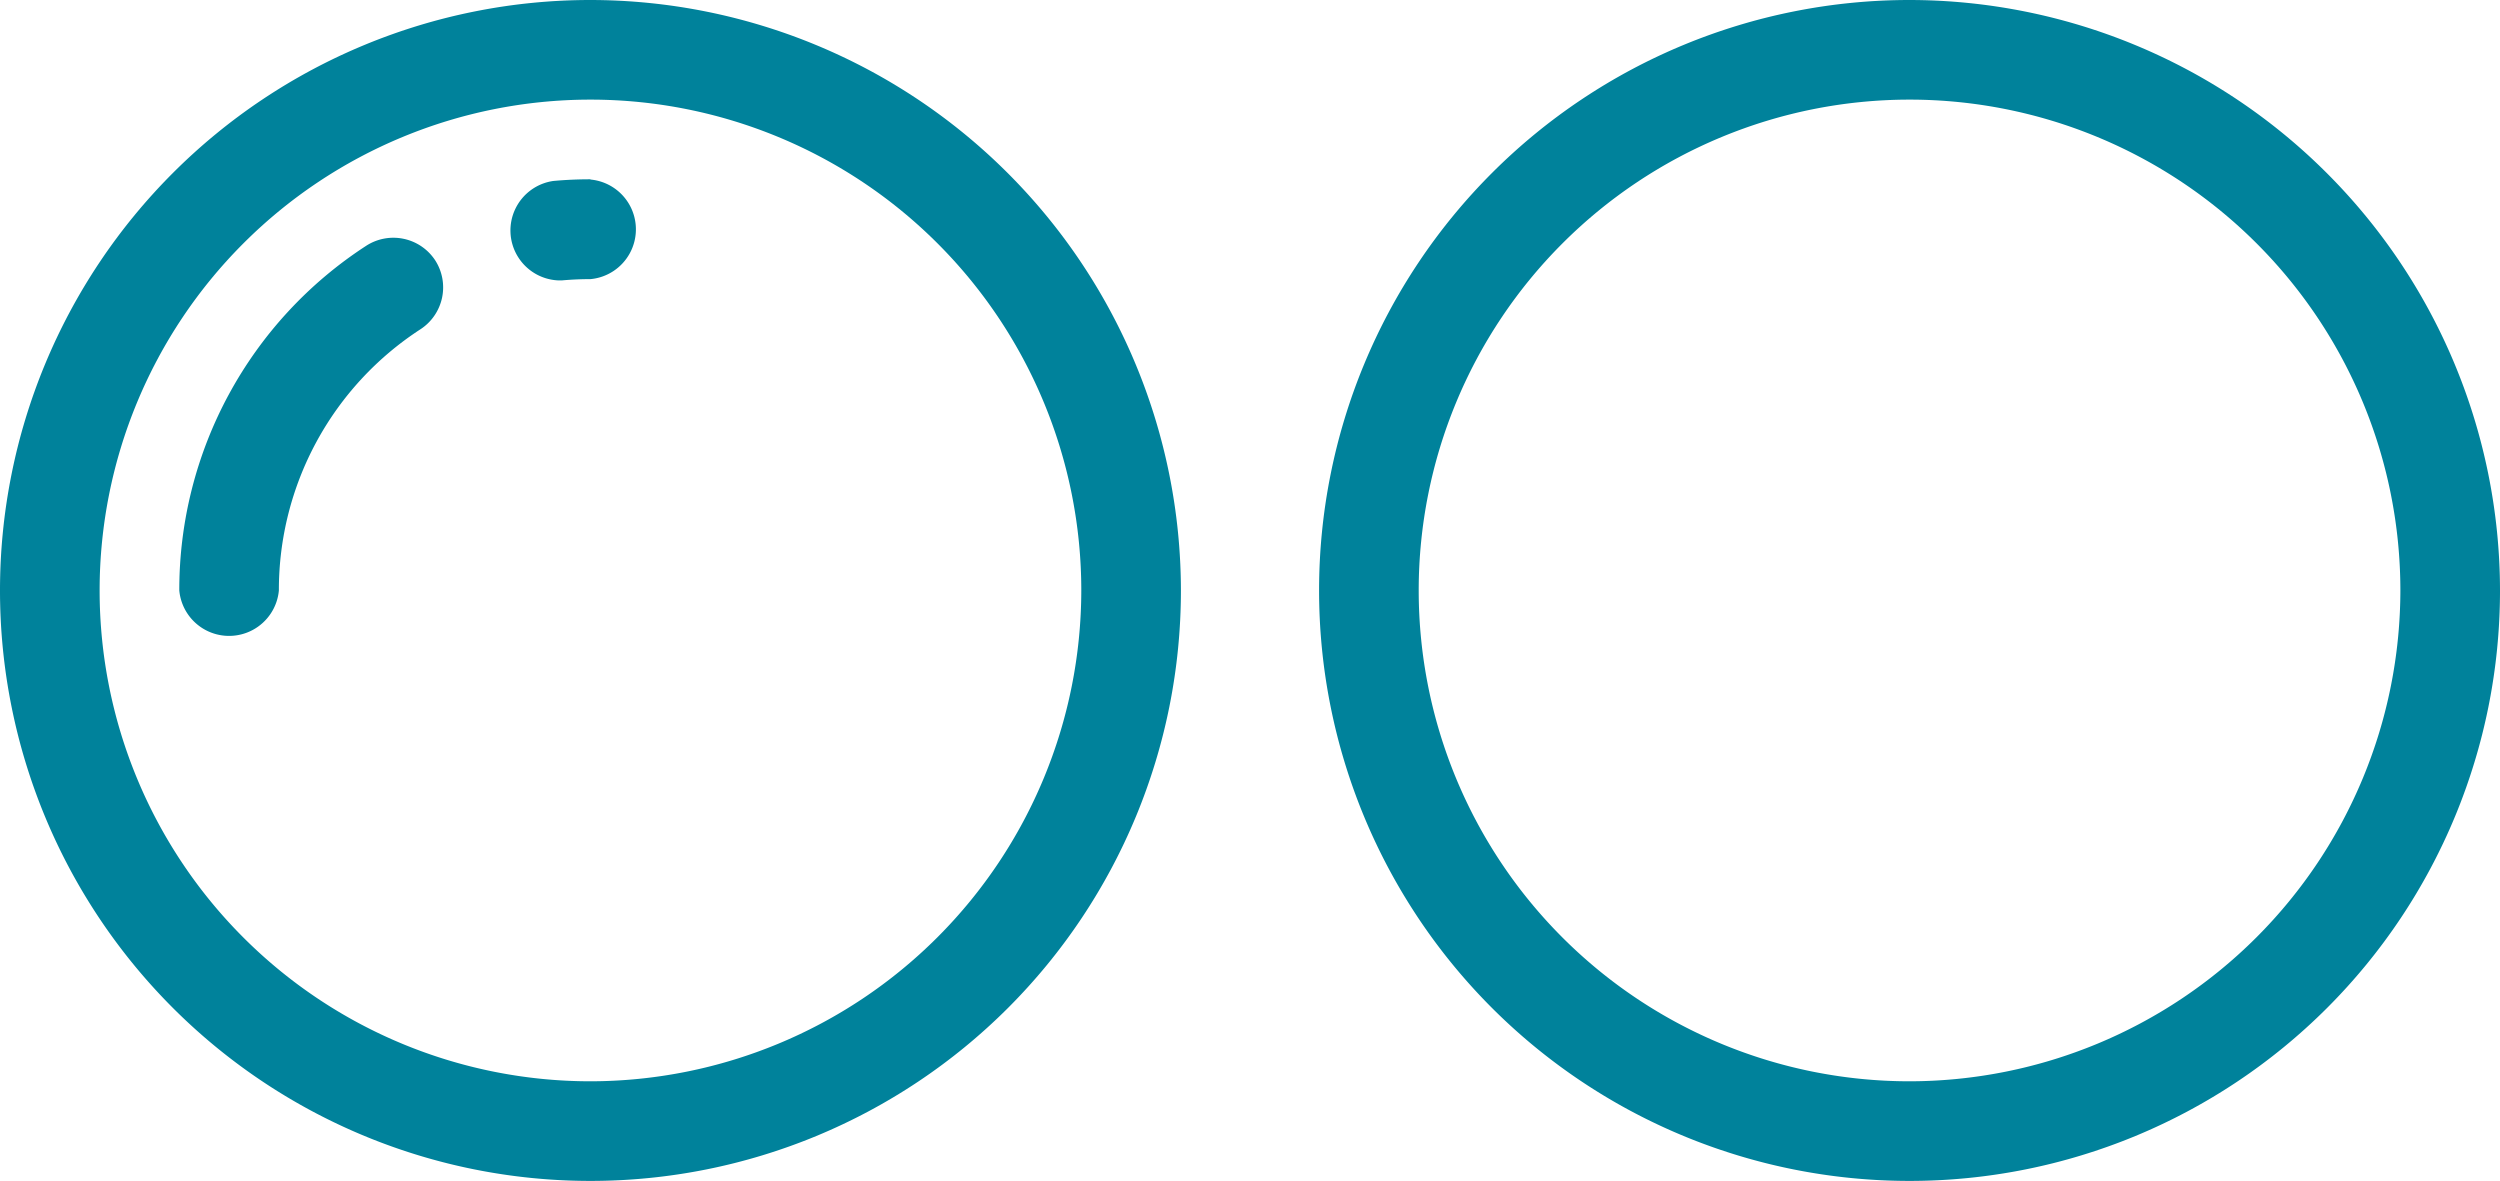
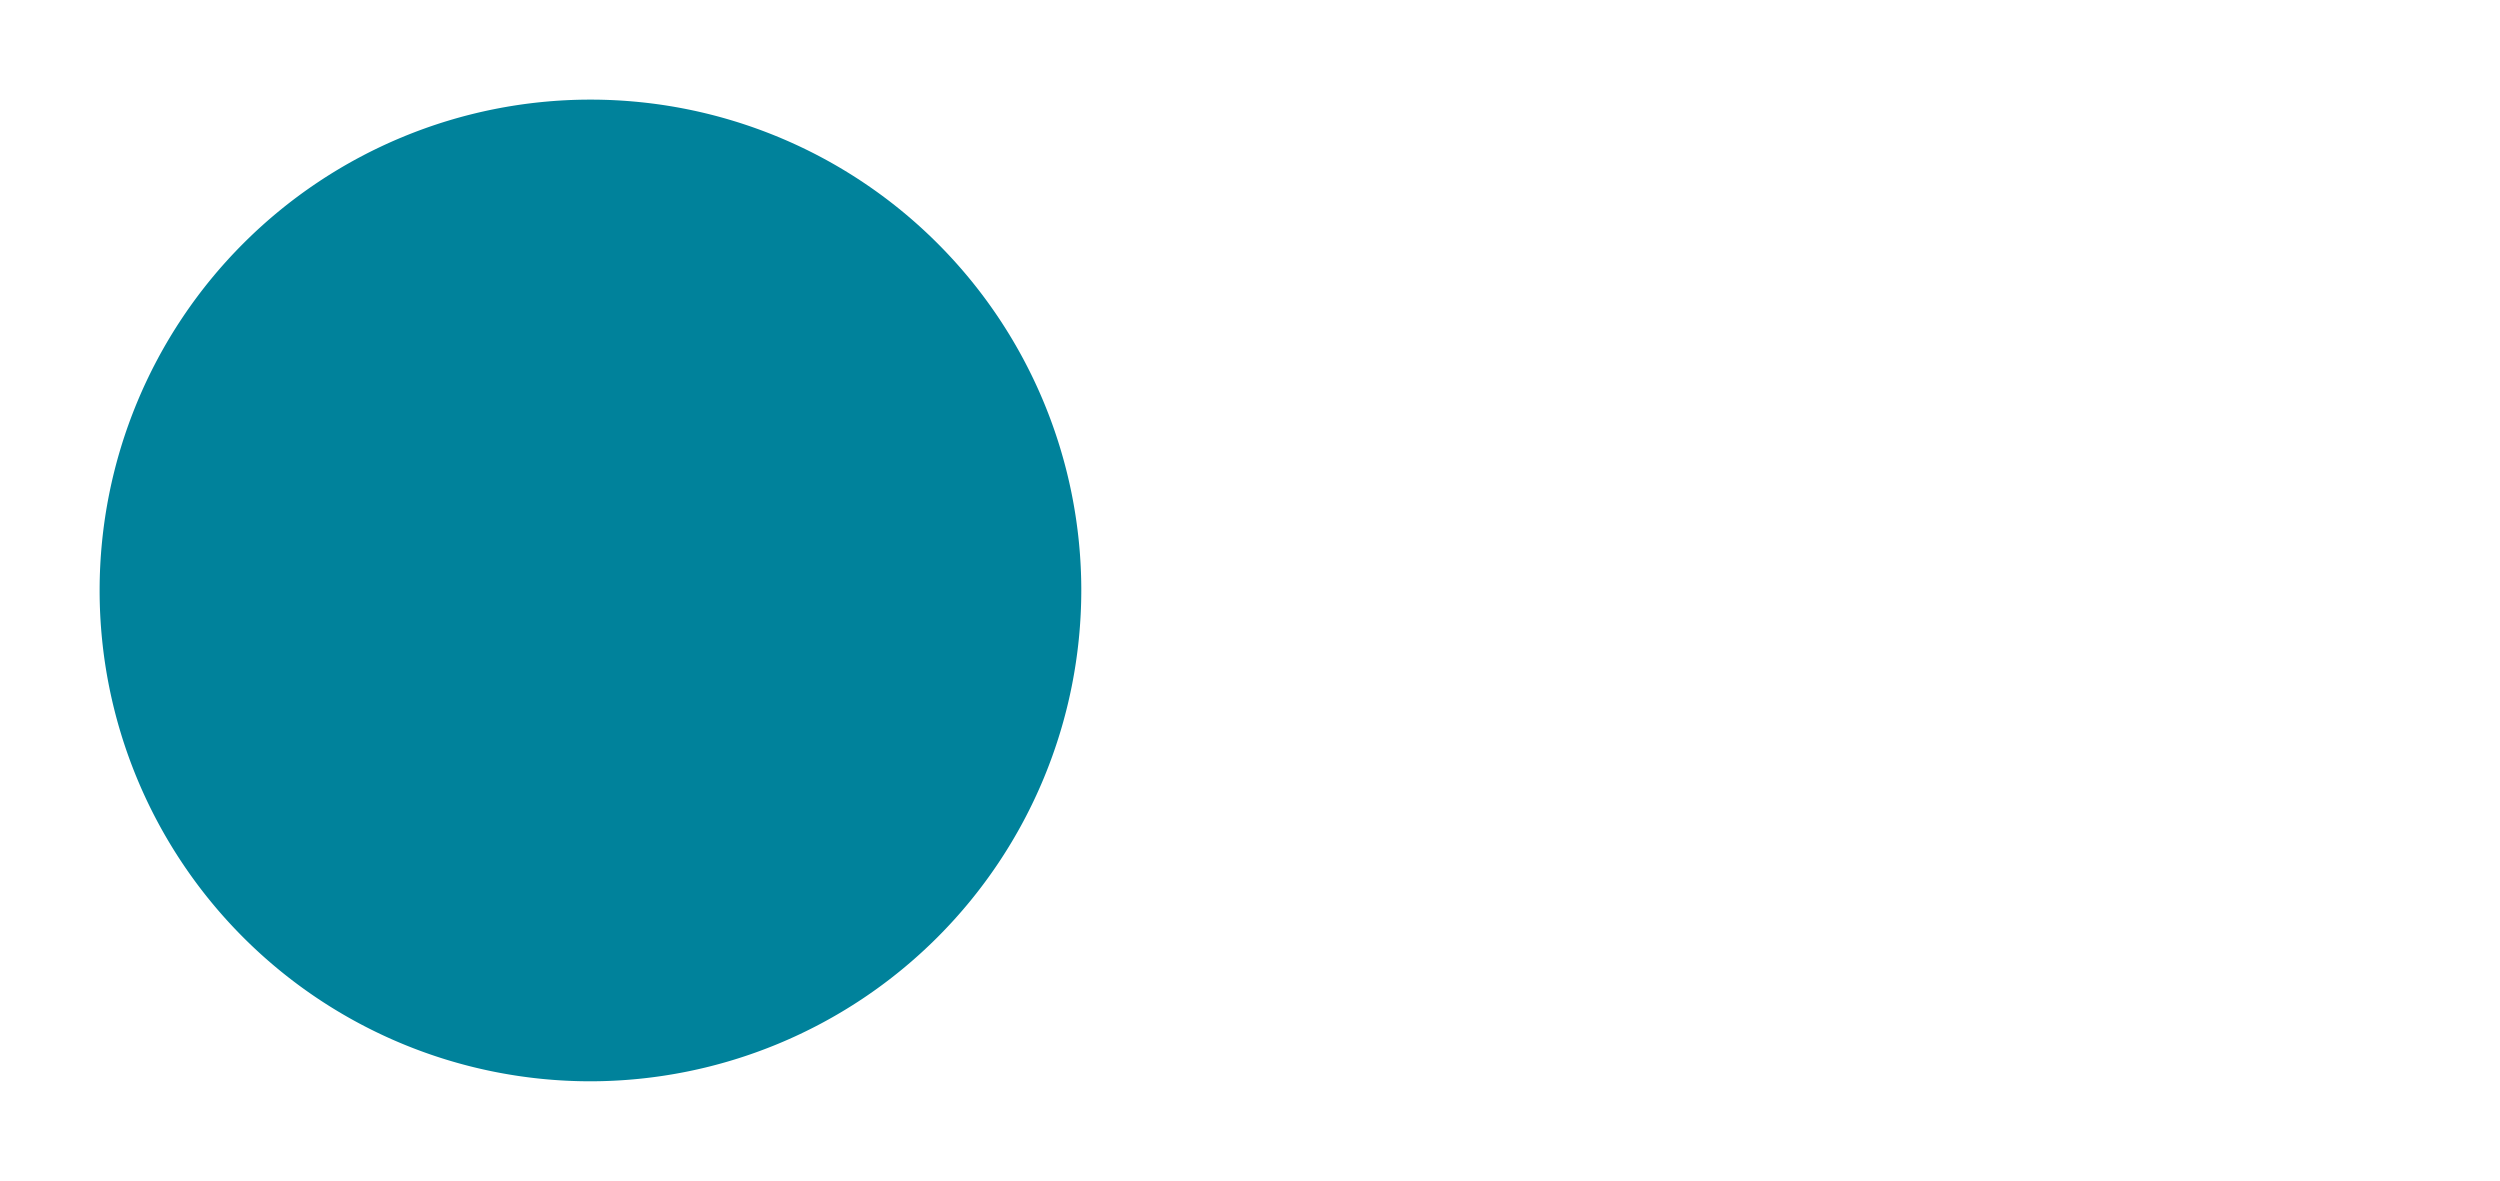
<svg xmlns="http://www.w3.org/2000/svg" width="60" height="28.342" viewBox="0 0 60 28.342">
  <g id="Grupo_3102" data-name="Grupo 3102" transform="translate(-690 -881)">
    <g id="flickr" transform="translate(690 745.925)">
      <g id="Grupo_3094" data-name="Grupo 3094" transform="translate(0 135.075)">
        <g id="Grupo_3093" data-name="Grupo 3093">
-           <path id="Caminho_2317" data-name="Caminho 2317" d="M14.171,135.075a14.171,14.171,0,1,0,14.171,14.171A14.187,14.187,0,0,0,14.171,135.075Zm0,25.951a11.78,11.78,0,1,1,11.78-11.78A11.794,11.794,0,0,1,14.171,161.026Z" transform="translate(0 -135.075)" fill="#00829b" />
+           <path id="Caminho_2317" data-name="Caminho 2317" d="M14.171,135.075A14.187,14.187,0,0,0,14.171,135.075Zm0,25.951a11.78,11.78,0,1,1,11.78-11.78A11.794,11.794,0,0,1,14.171,161.026Z" transform="translate(0 -135.075)" fill="#00829b" />
        </g>
      </g>
      <g id="Grupo_3096" data-name="Grupo 3096" transform="translate(31.658 135.075)">
        <g id="Grupo_3095" data-name="Grupo 3095">
-           <path id="Caminho_2318" data-name="Caminho 2318" d="M284.322,135.075a14.171,14.171,0,1,0,14.171,14.171A14.187,14.187,0,0,0,284.322,135.075Zm0,25.951a11.78,11.78,0,1,1,11.78-11.781A11.794,11.794,0,0,1,284.322,161.026Z" transform="translate(-270.151 -135.075)" fill="#00829b" />
-         </g>
+           </g>
      </g>
      <g id="Grupo_3098" data-name="Grupo 3098" transform="translate(12.191 139.378)">
        <g id="Grupo_3097" data-name="Grupo 3097">
          <path id="Caminho_2319" data-name="Caminho 2319" d="M106.011,171.792c-.3,0-.6.013-.891.04a1.2,1.2,0,0,0,.105,2.386c.036,0,.072,0,.108,0,.224-.02.452-.03.678-.03a1.2,1.2,0,0,0,0-2.39Z" transform="translate(-104.031 -171.792)" fill="#00829b" />
        </g>
      </g>
      <g id="Grupo_3100" data-name="Grupo 3100" transform="translate(4.303 140.779)">
        <g id="Grupo_3099" data-name="Grupo 3099">
          <path id="Caminho_2320" data-name="Caminho 2320" d="M42.858,184.292a1.2,1.2,0,0,0-1.654-.349,9.843,9.843,0,0,0-4.487,8.273,1.2,1.2,0,0,0,2.39,0,7.46,7.46,0,0,1,3.4-6.27A1.2,1.2,0,0,0,42.858,184.292Z" transform="translate(-36.717 -183.749)" fill="#00829b" />
        </g>
      </g>
    </g>
  </g>
</svg>